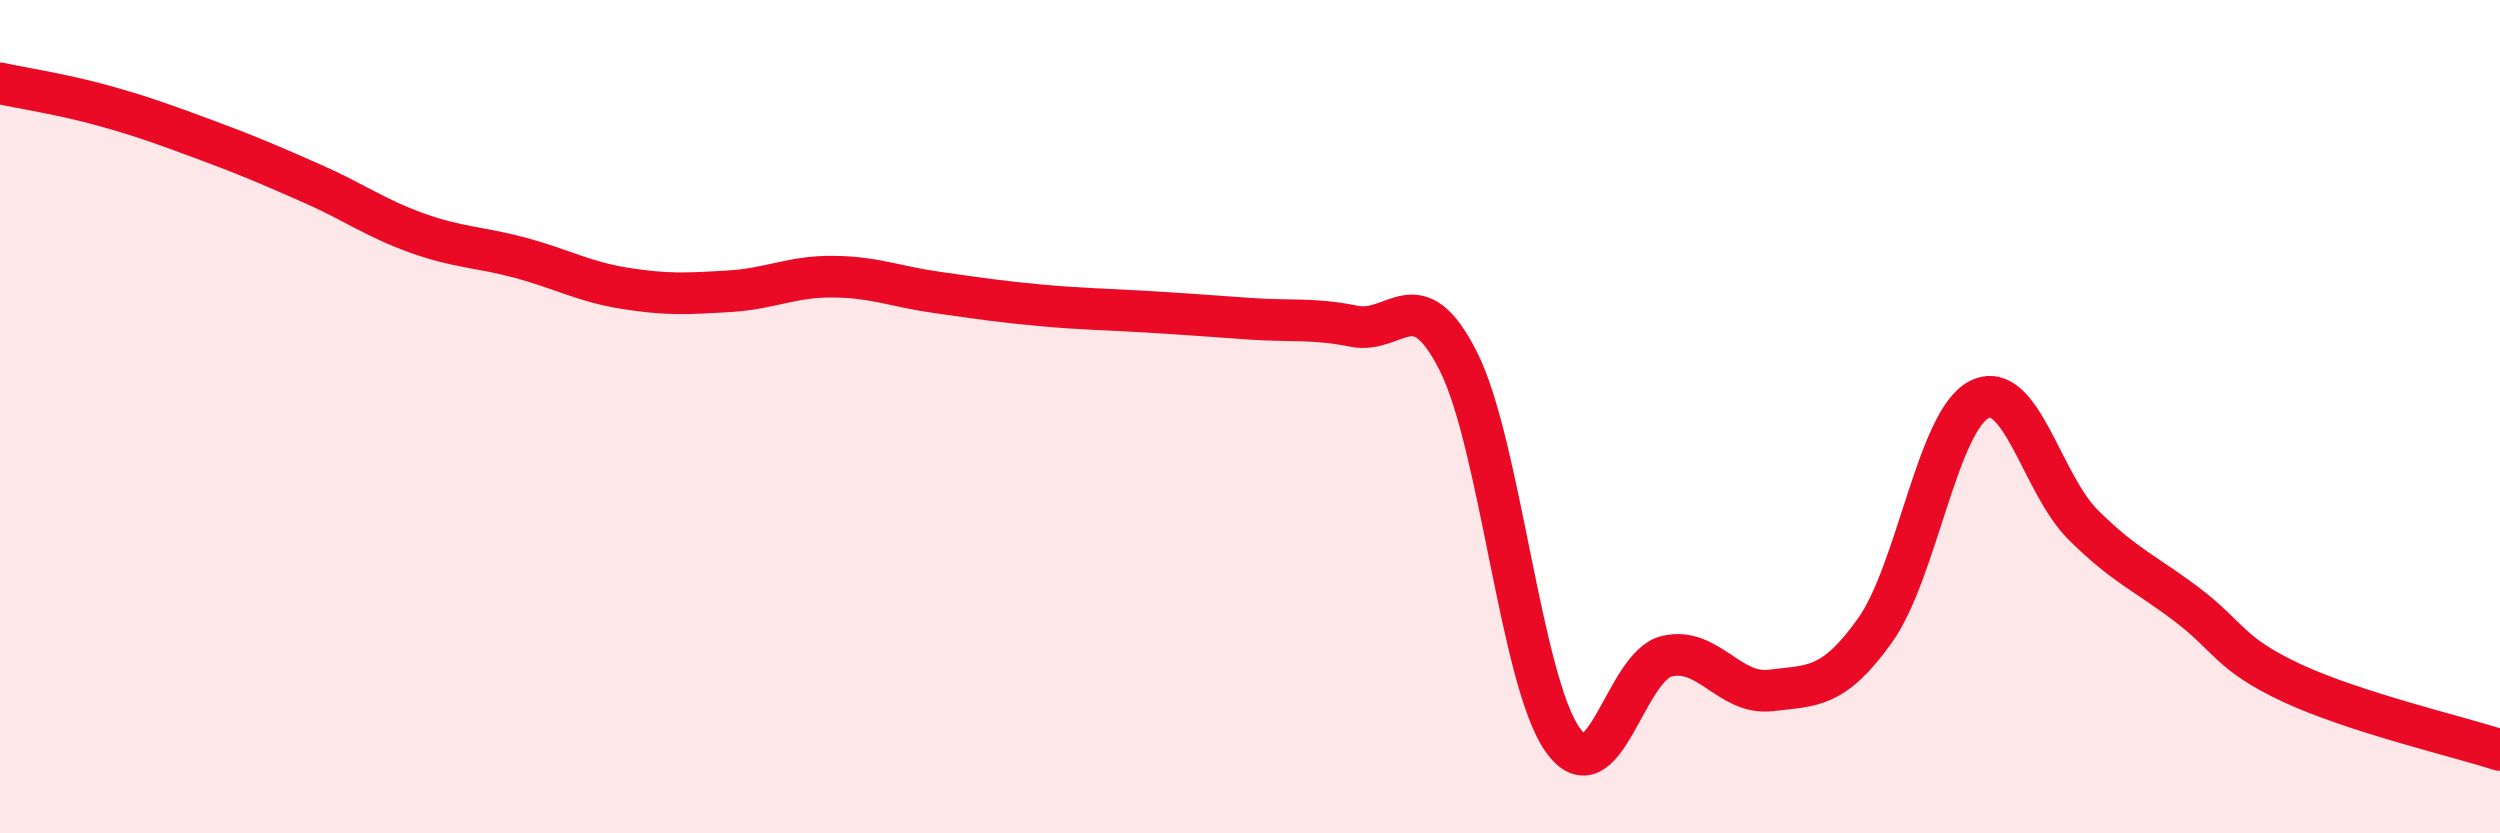
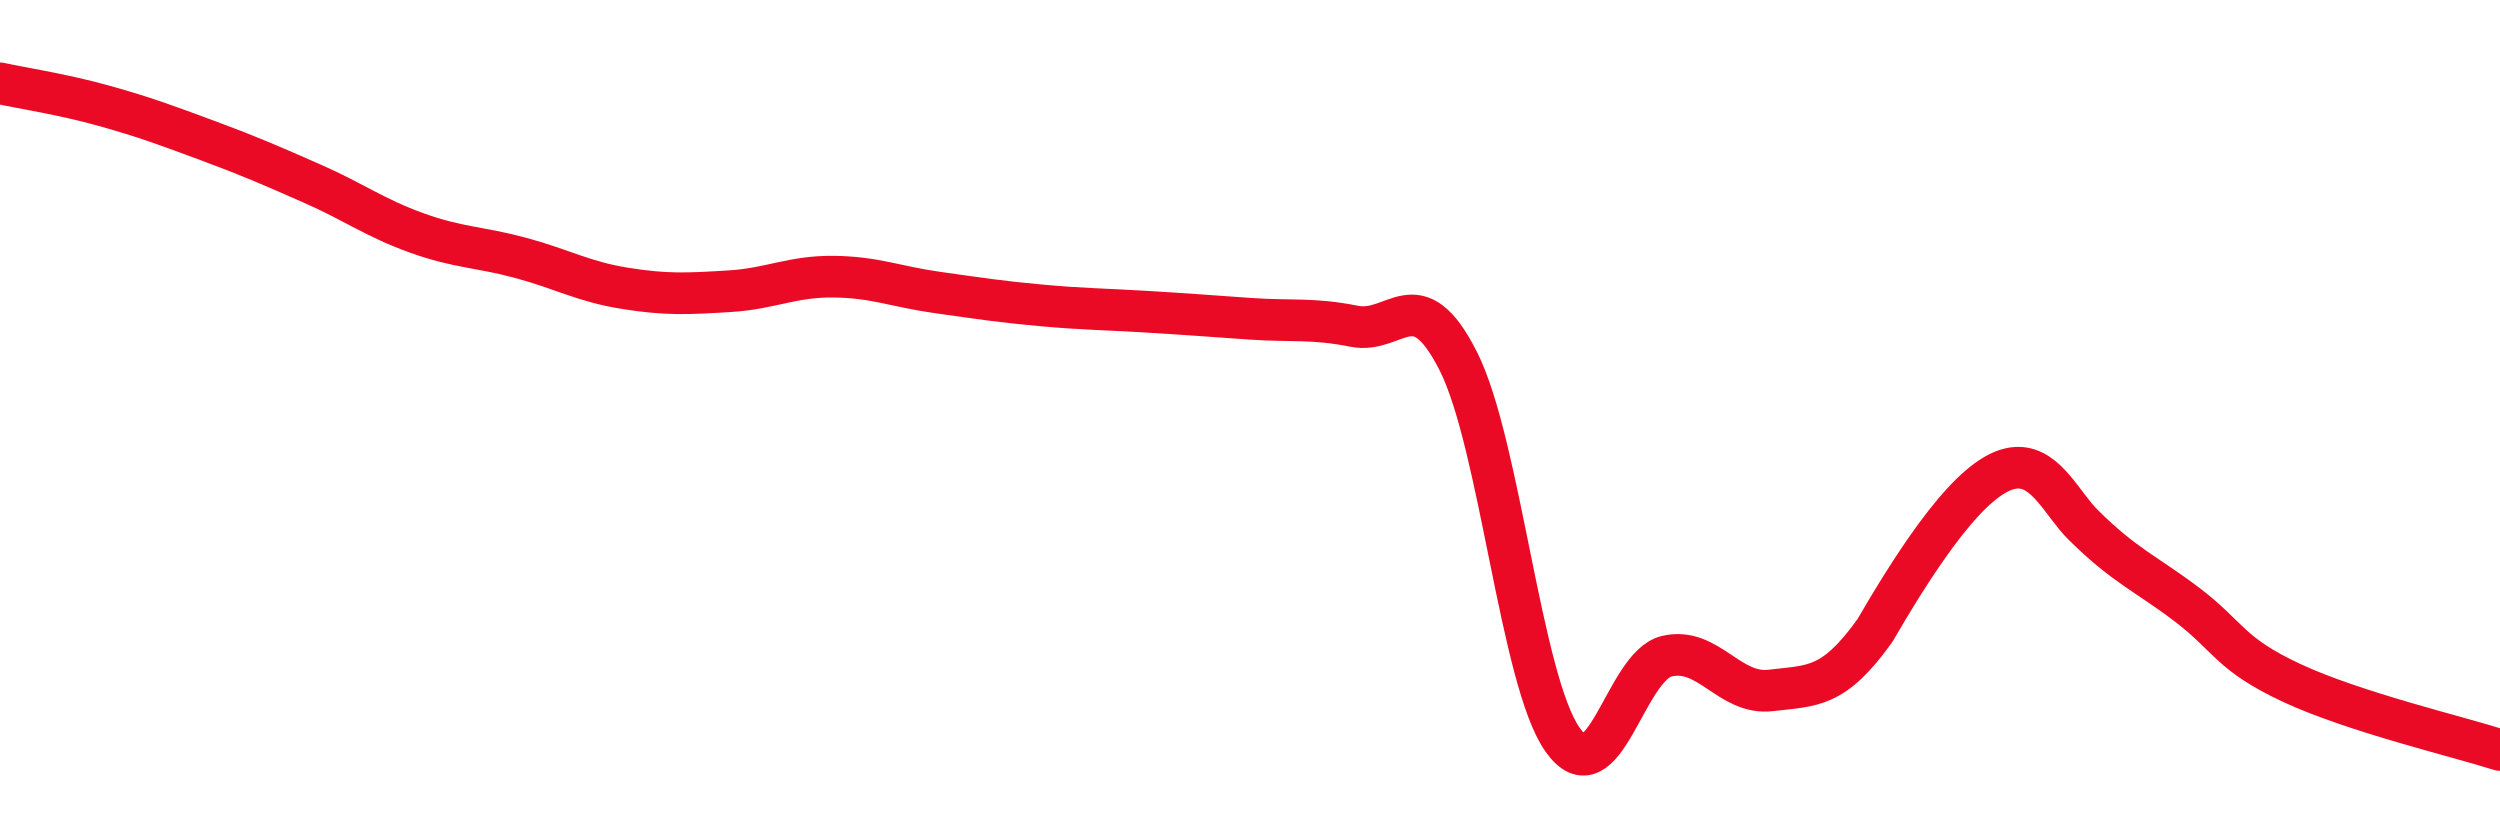
<svg xmlns="http://www.w3.org/2000/svg" width="60" height="20" viewBox="0 0 60 20">
-   <path d="M 0,2 C 0.5,2.11 1.5,2.26 2.5,2.54 C 3.5,2.82 4,3.01 5,3.38 C 6,3.75 6.5,3.97 7.5,4.41 C 8.5,4.85 9,5.23 10,5.59 C 11,5.95 11.5,5.92 12.5,6.19 C 13.5,6.46 14,6.76 15,6.92 C 16,7.08 16.5,7.05 17.5,6.99 C 18.5,6.93 19,6.63 20,6.64 C 21,6.65 21.5,6.88 22.5,7.02 C 23.5,7.16 24,7.24 25,7.33 C 26,7.42 26.5,7.42 27.5,7.48 C 28.5,7.54 29,7.58 30,7.65 C 31,7.72 31.5,7.63 32.5,7.83 C 33.5,8.03 34,6.69 35,8.67 C 36,10.65 36.5,16.33 37.5,17.75 C 38.5,19.17 39,15.99 40,15.75 C 41,15.51 41.5,16.69 42.5,16.57 C 43.5,16.45 44,16.53 45,15.13 C 46,13.73 46.5,10.1 47.5,9.59 C 48.5,9.08 49,11.61 50,12.6 C 51,13.59 51.5,13.76 52.5,14.52 C 53.5,15.28 53.5,15.69 55,16.39 C 56.5,17.09 59,17.68 60,18L60 20L0 20Z" fill="#EB0A25" opacity="0.1" stroke-linecap="round" stroke-linejoin="round" />
-   <path d="M 0,2 C 0.5,2.11 1.5,2.26 2.5,2.54 C 3.5,2.82 4,3.01 5,3.38 C 6,3.75 6.5,3.97 7.5,4.41 C 8.5,4.85 9,5.23 10,5.59 C 11,5.95 11.5,5.92 12.5,6.19 C 13.5,6.46 14,6.76 15,6.92 C 16,7.08 16.5,7.05 17.5,6.99 C 18.5,6.93 19,6.63 20,6.64 C 21,6.65 21.5,6.88 22.5,7.02 C 23.5,7.16 24,7.24 25,7.33 C 26,7.42 26.5,7.42 27.5,7.48 C 28.5,7.54 29,7.58 30,7.65 C 31,7.72 31.5,7.63 32.5,7.83 C 33.5,8.03 34,6.69 35,8.67 C 36,10.65 36.5,16.33 37.5,17.75 C 38.5,19.17 39,15.99 40,15.75 C 41,15.51 41.5,16.69 42.5,16.57 C 43.5,16.45 44,16.53 45,15.13 C 46,13.73 46.5,10.1 47.5,9.59 C 48.5,9.08 49,11.61 50,12.6 C 51,13.59 51.5,13.76 52.5,14.52 C 53.5,15.28 53.5,15.69 55,16.39 C 56.5,17.09 59,17.68 60,18" stroke="#EB0A25" stroke-width="1" fill="none" stroke-linecap="round" stroke-linejoin="round" />
+   <path d="M 0,2 C 0.5,2.11 1.5,2.26 2.5,2.54 C 3.5,2.82 4,3.01 5,3.38 C 6,3.75 6.5,3.97 7.5,4.41 C 8.5,4.85 9,5.23 10,5.59 C 11,5.95 11.5,5.92 12.5,6.19 C 13.5,6.46 14,6.76 15,6.92 C 16,7.08 16.5,7.05 17.5,6.99 C 18.5,6.93 19,6.63 20,6.64 C 21,6.65 21.5,6.88 22.5,7.02 C 23.5,7.16 24,7.24 25,7.33 C 26,7.42 26.5,7.42 27.5,7.48 C 28.5,7.54 29,7.58 30,7.65 C 31,7.72 31.5,7.63 32.5,7.83 C 33.5,8.03 34,6.69 35,8.67 C 36,10.65 36.5,16.33 37.5,17.75 C 38.5,19.17 39,15.99 40,15.75 C 41,15.51 41.5,16.69 42.5,16.57 C 43.5,16.45 44,16.53 45,15.13 C 48.5,9.08 49,11.61 50,12.6 C 51,13.59 51.5,13.76 52.5,14.52 C 53.5,15.28 53.5,15.69 55,16.39 C 56.5,17.09 59,17.68 60,18" stroke="#EB0A25" stroke-width="1" fill="none" stroke-linecap="round" stroke-linejoin="round" />
</svg>